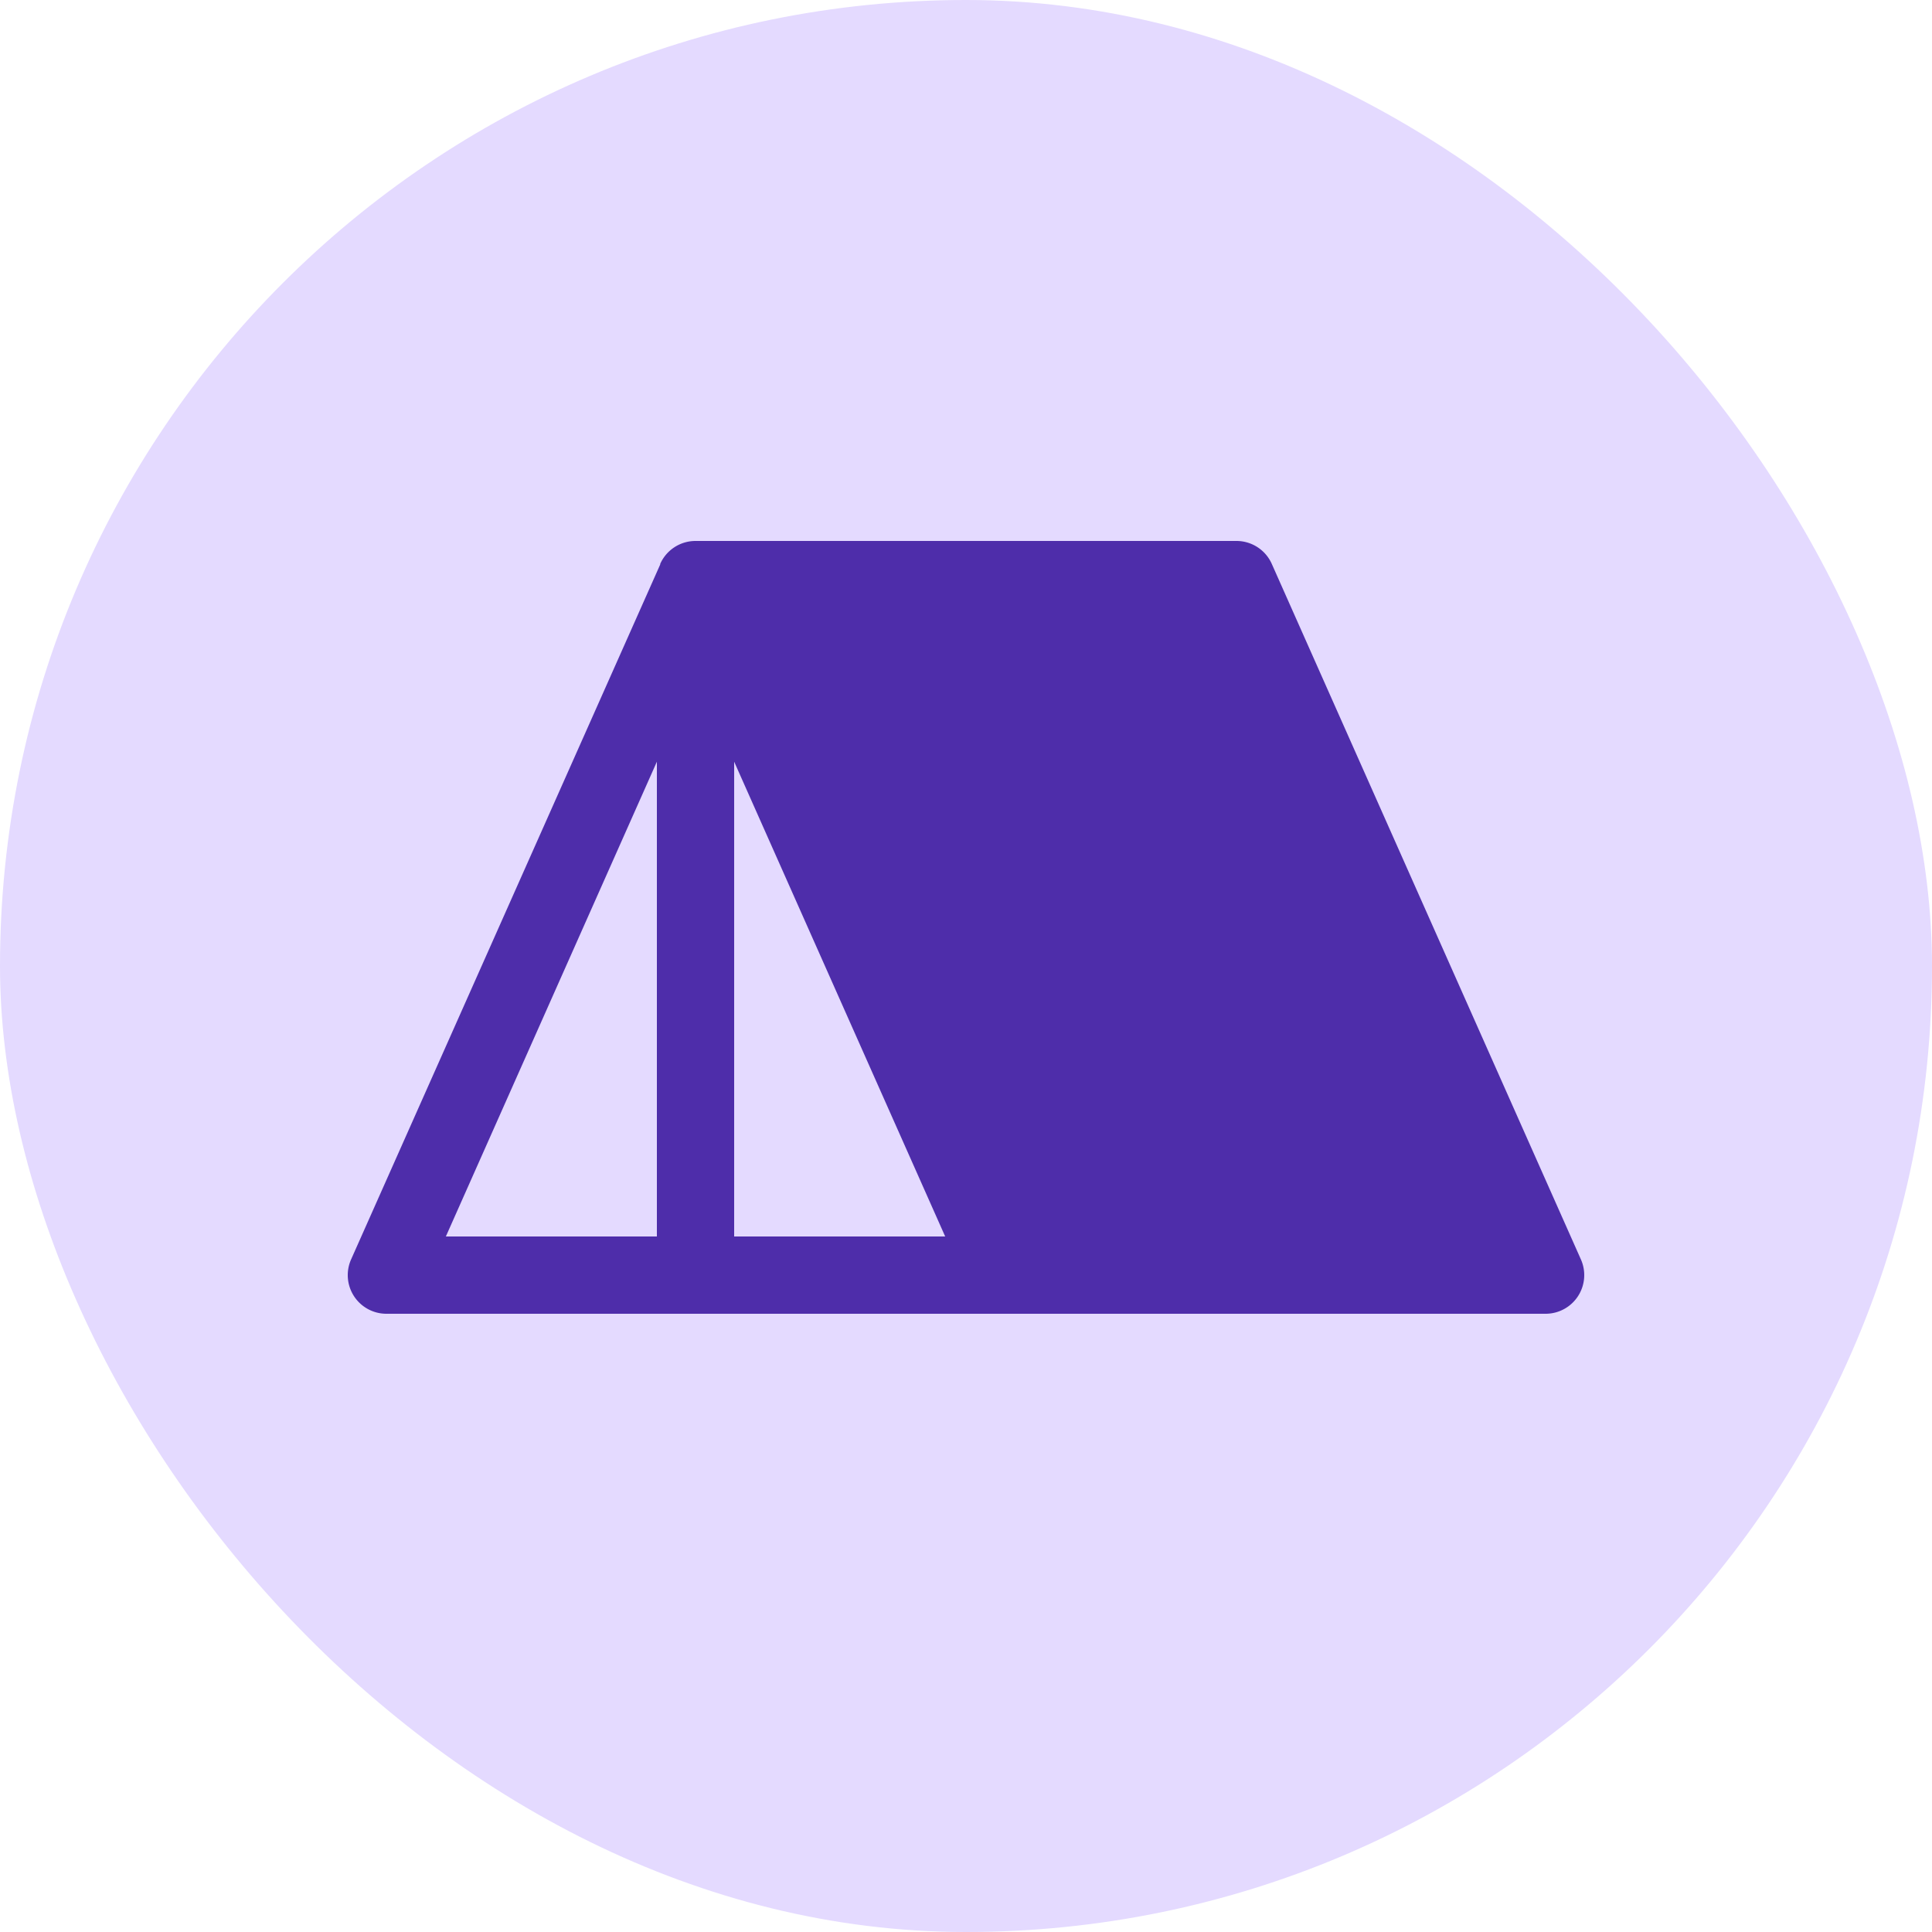
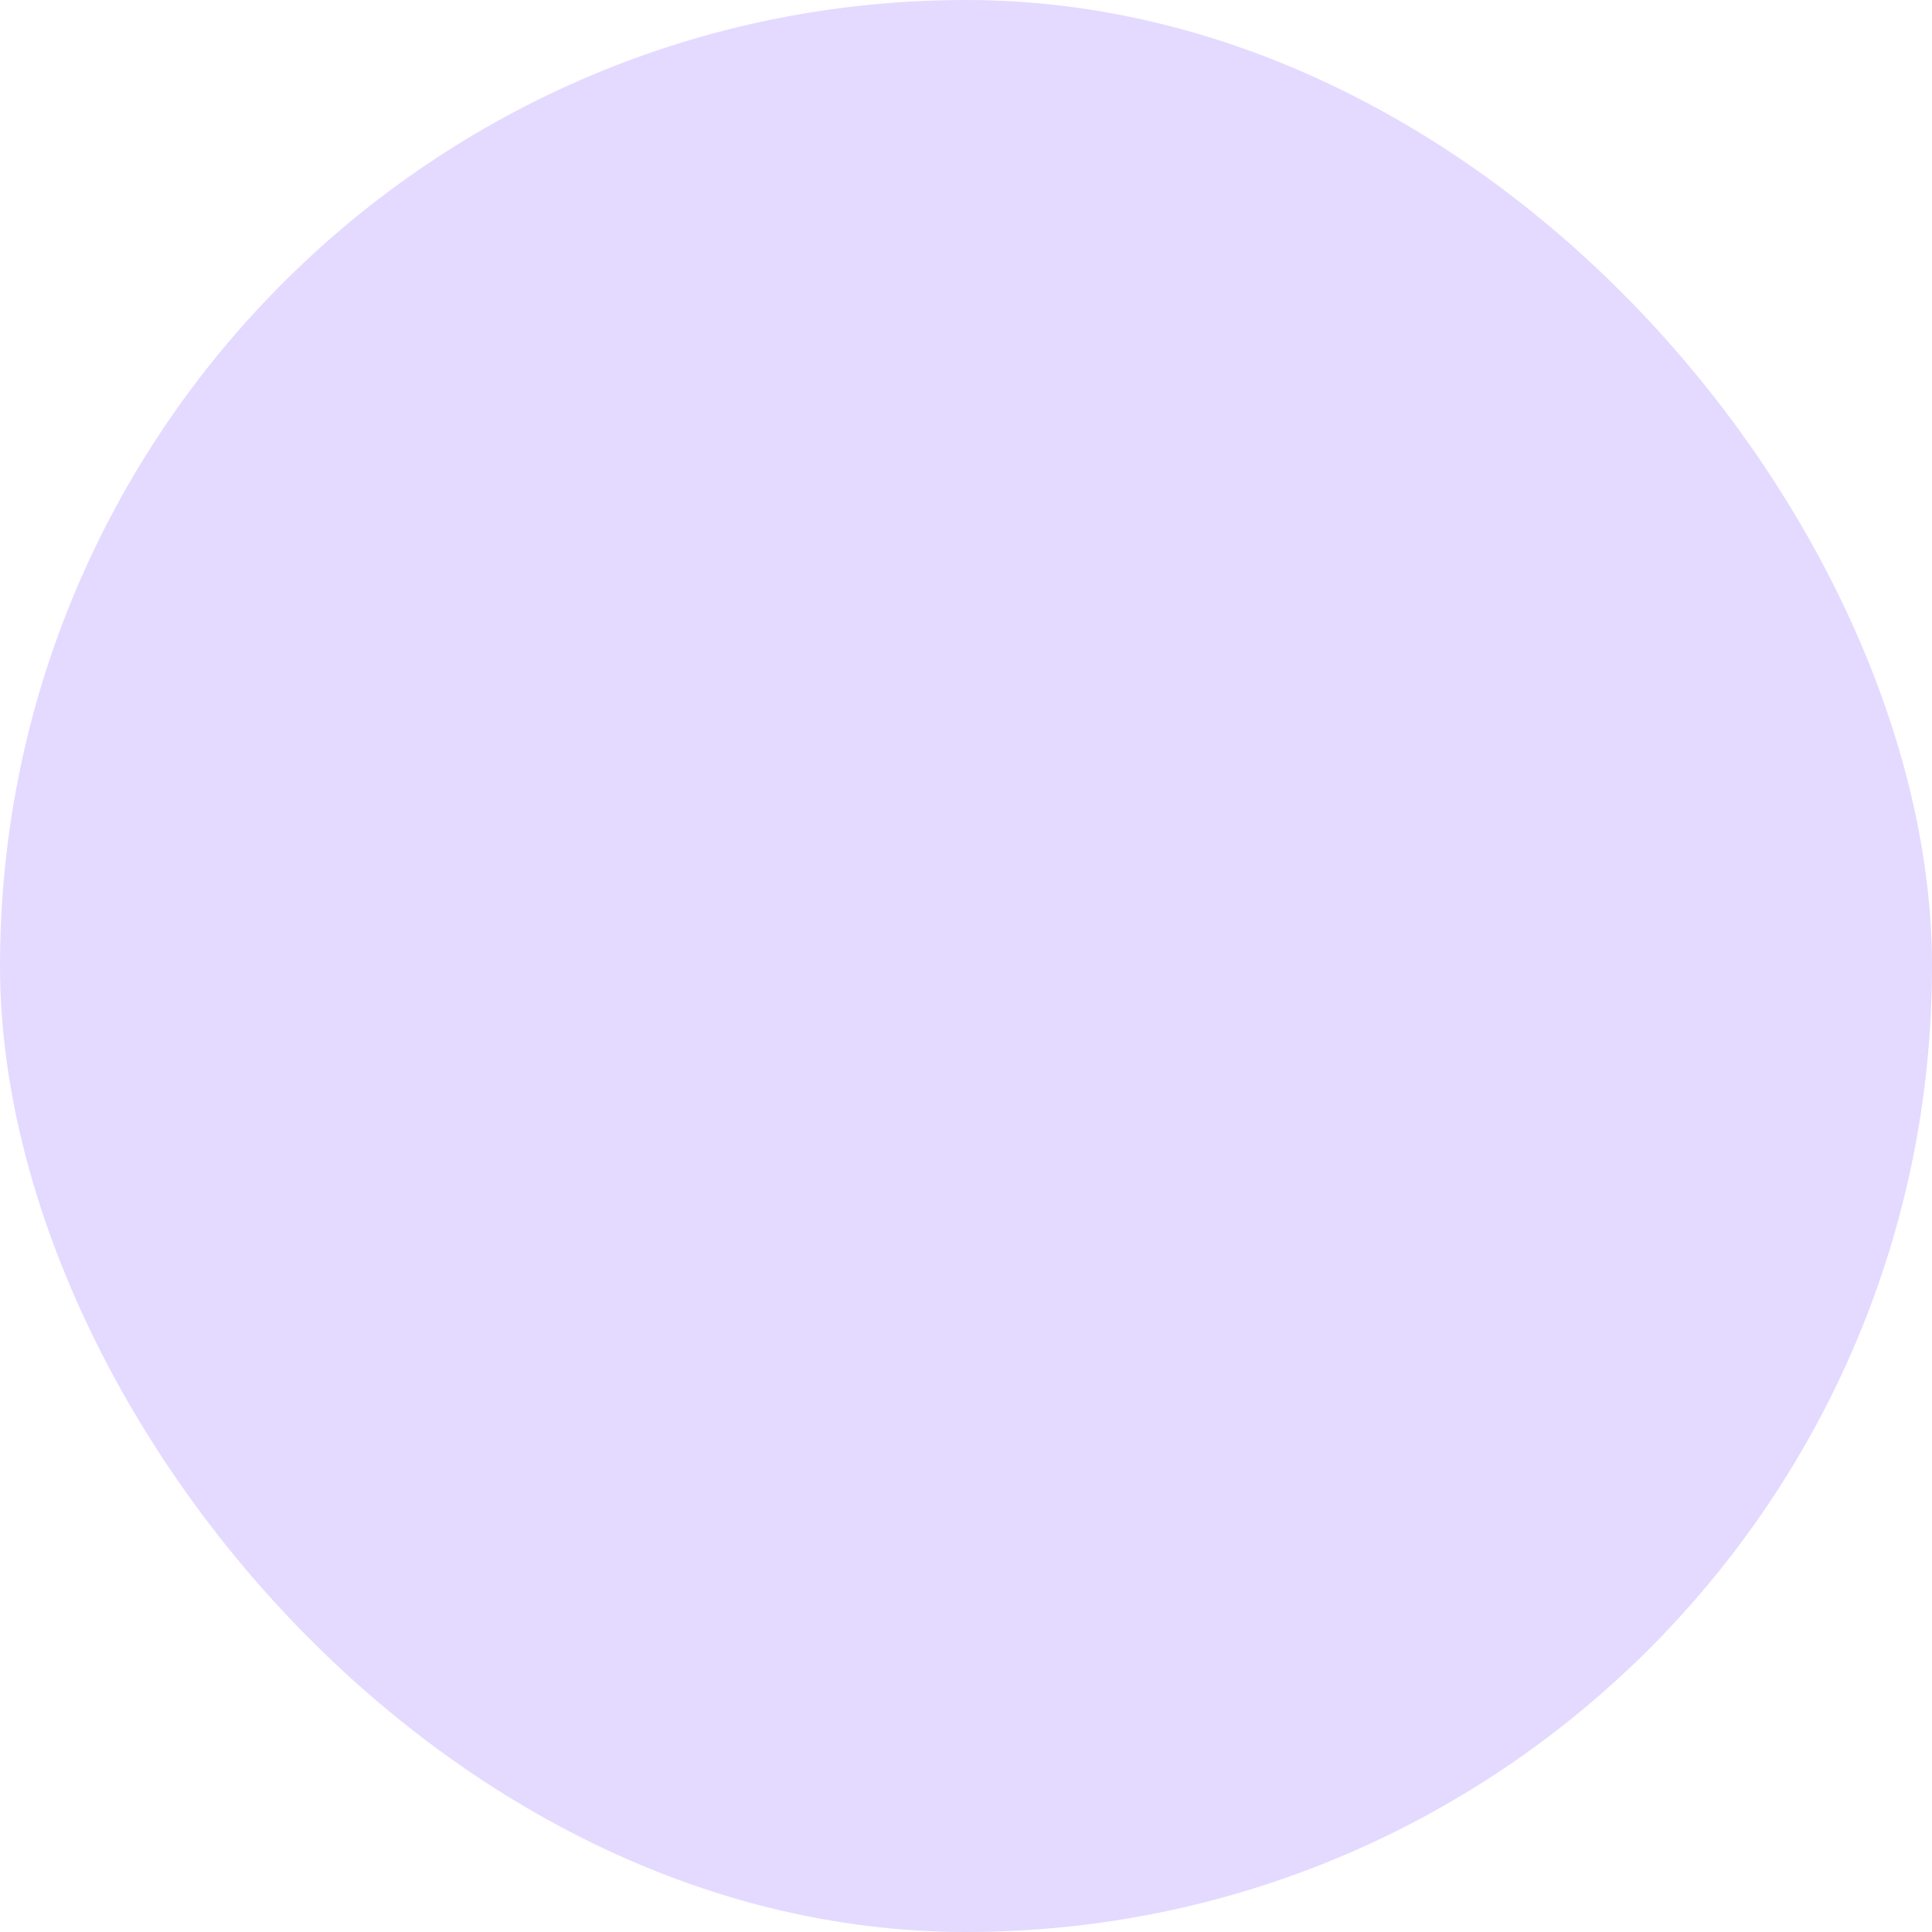
<svg xmlns="http://www.w3.org/2000/svg" viewBox="0 0 40 40">
  <defs>
    <clipPath id="squareClip">
      <rect x="0" y="0" width="40" height="40" rx="20" />
    </clipPath>
  </defs>
  <g clip-path="url(#squareClip)">
    <rect x="0" y="0" width="40" height="40" fill="#E4DAFF" />
    <g transform="translate(20 20)">
      <g transform="scale(0.1)">
        <g transform="translate(-128 -128)">
-           <path d="M255.31,188.75l-64-144A8,8,0,0,0,184,40H72a8,8,0,0,0-7.31,4.75h0l0,.12v0L.69,188.75A8,8,0,0,0,8,200H248a8,8,0,0,0,7.31-11.25ZM64,184H20.31L64,85.7Zm16,0V85.7L123.69,184Z" fill="#4e2daa" />
-         </g>
+           </g>
      </g>
    </g>
  </g>
</svg>